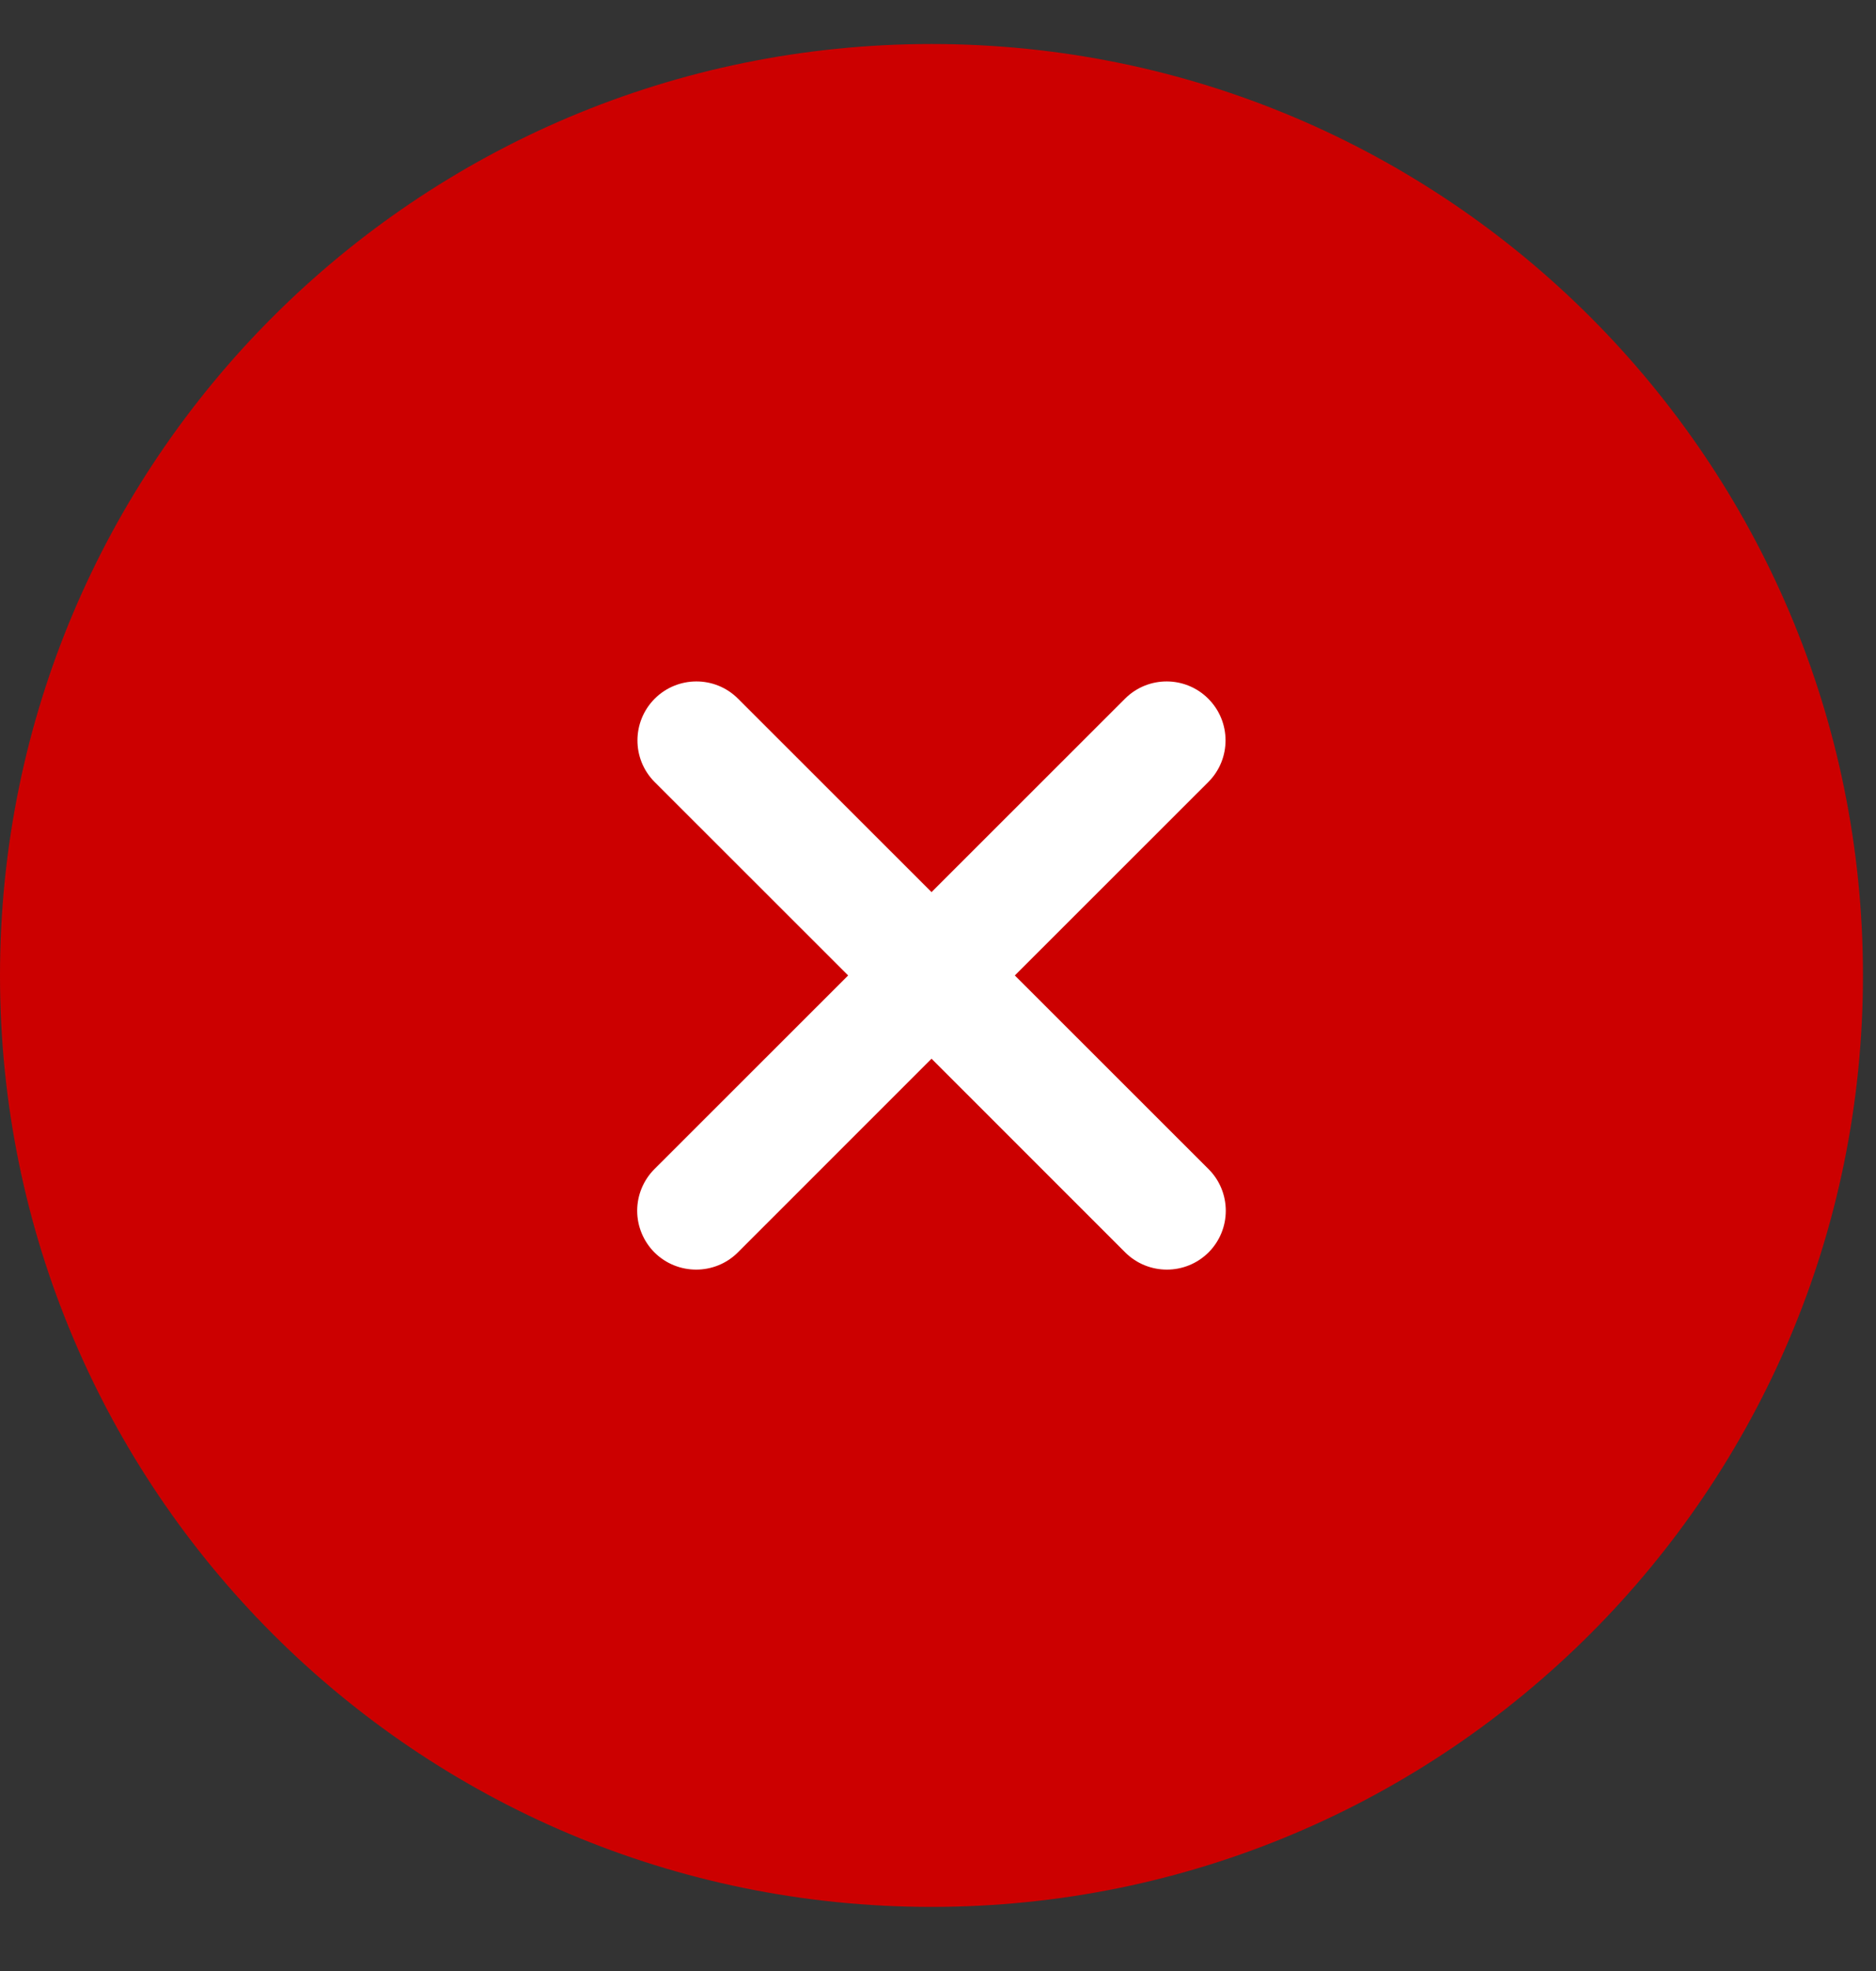
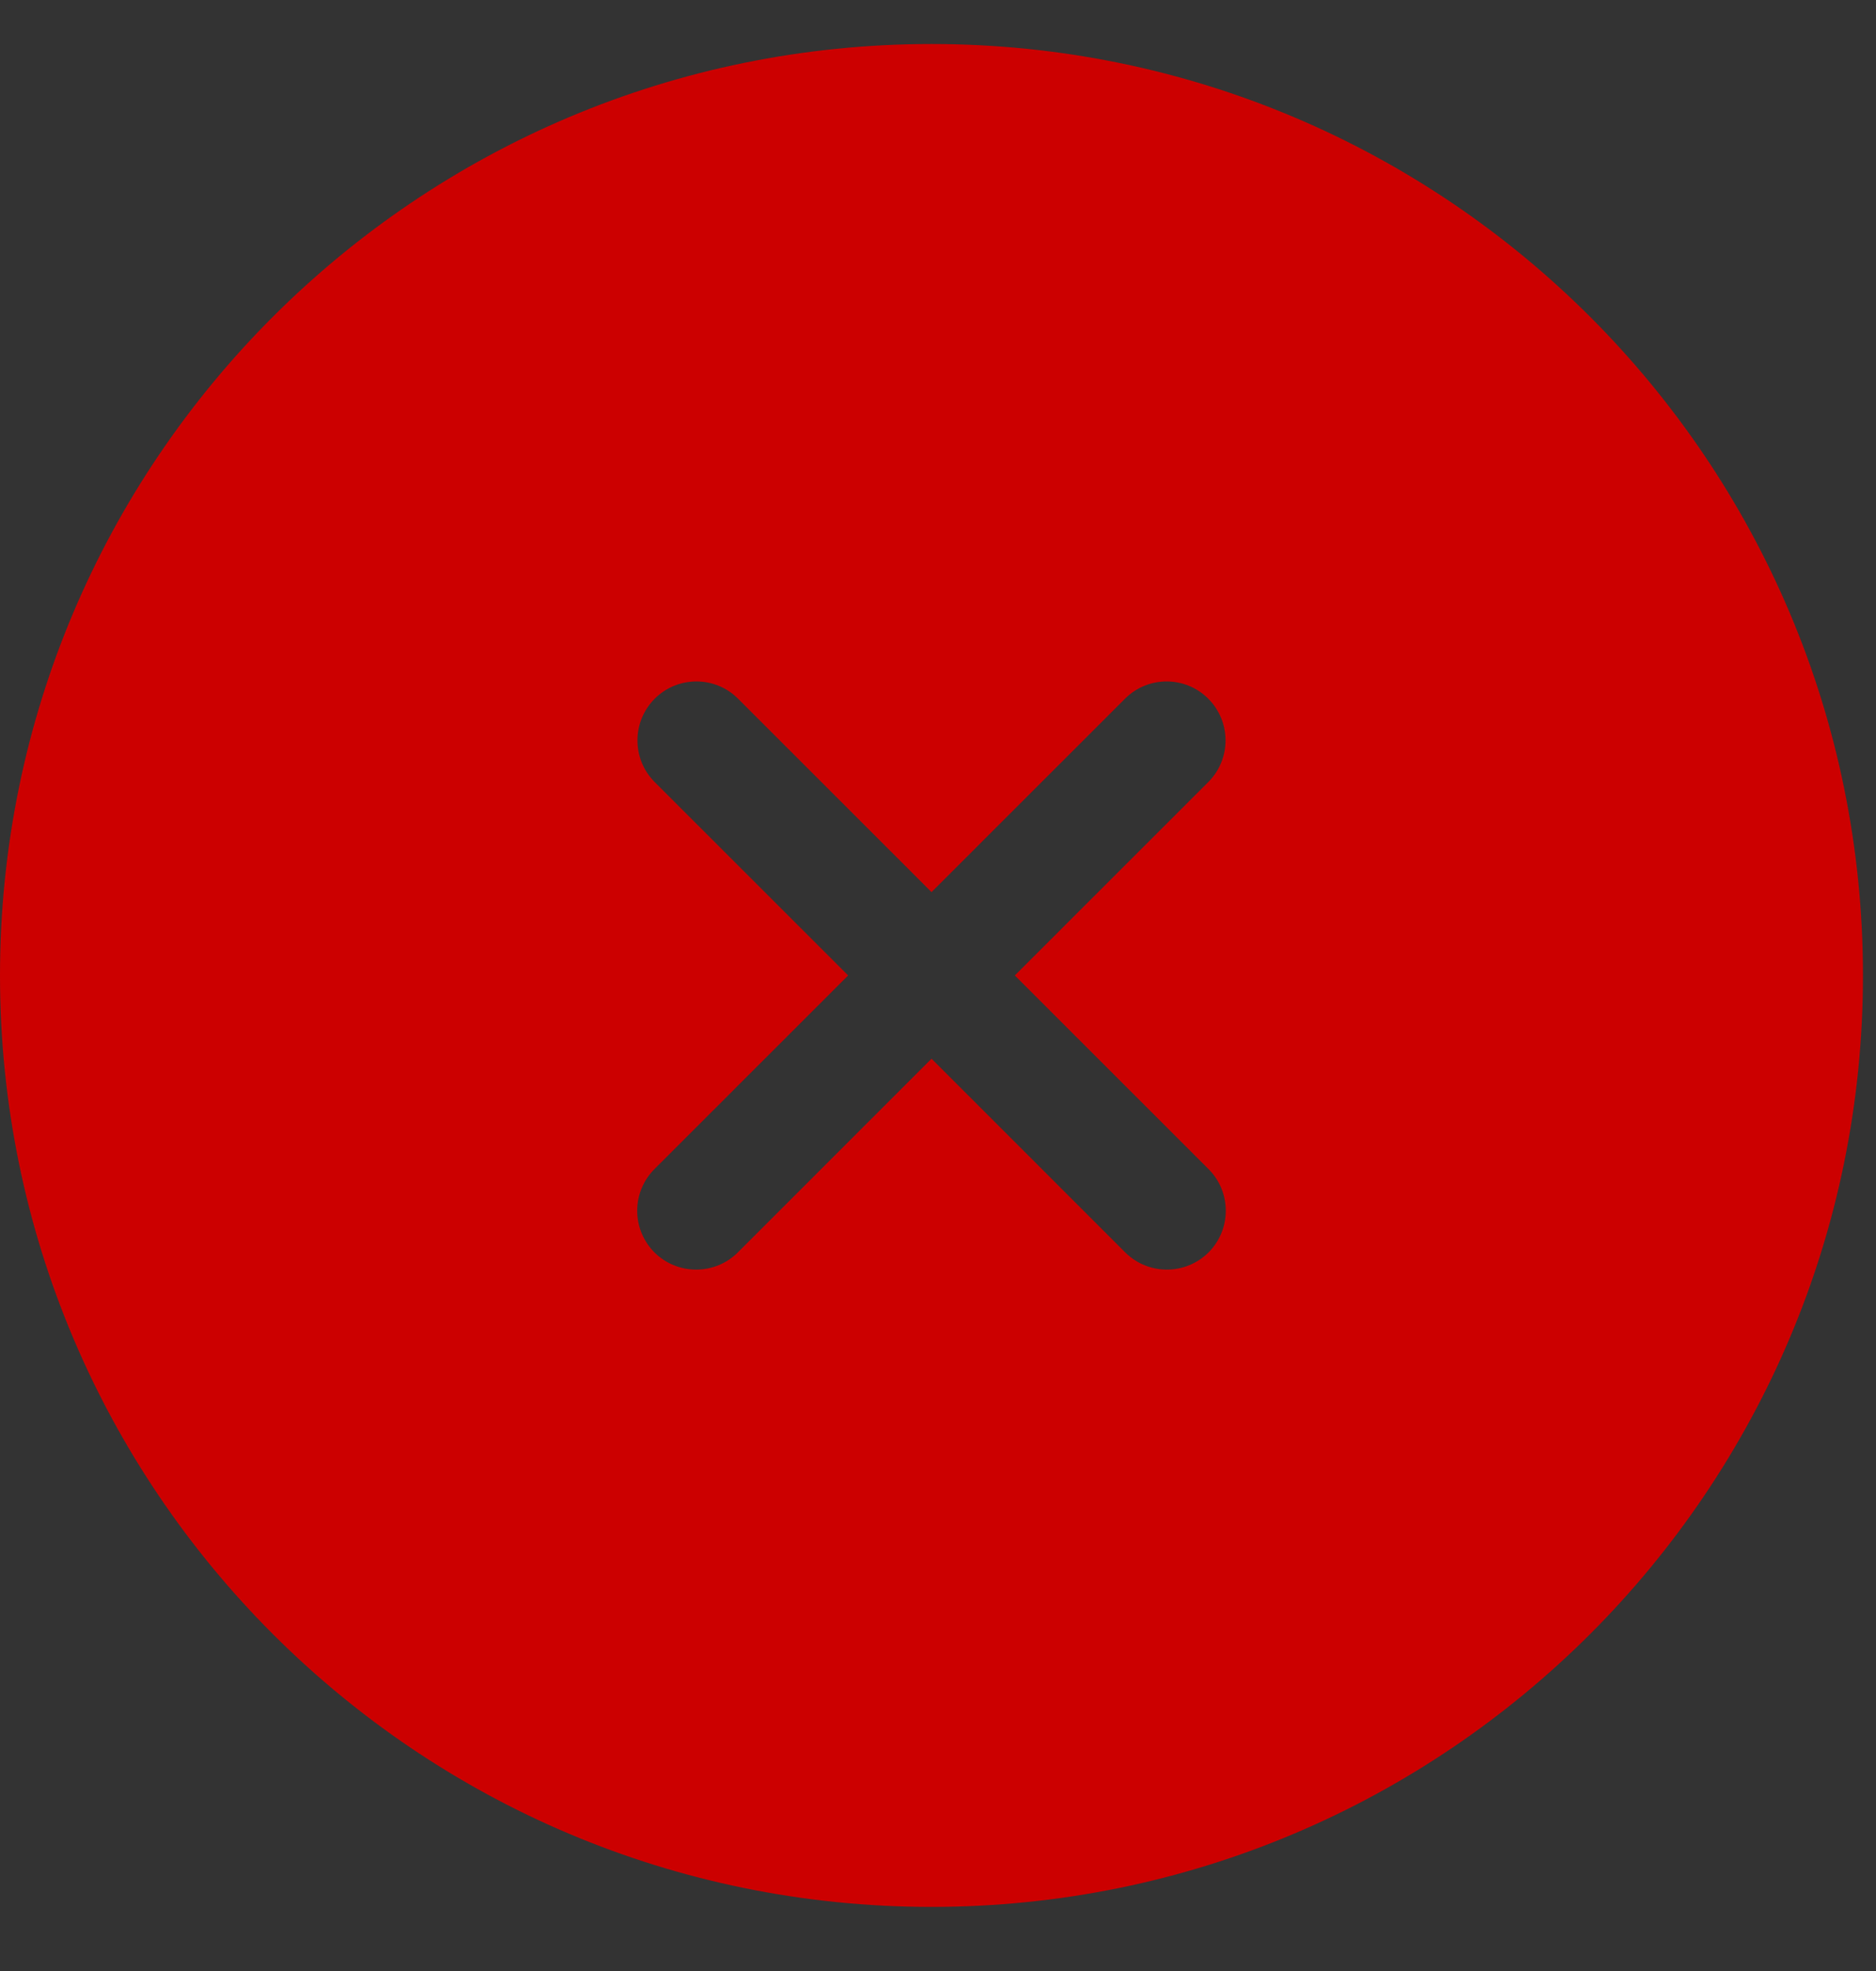
<svg xmlns="http://www.w3.org/2000/svg" width="20" height="21" viewBox="0 0 20 21" fill="none">
  <rect x="0" y="0" width="20" height="21" fill="#333333" stroke="none" />
-   <circle cx="10.029" cy="10.498" r="7.079" fill="white" />
  <path d="M9.931 0.469C4.446 0.469 0 4.912 0 10.393C0 15.873 4.446 20.317 9.931 20.317C15.415 20.317 19.861 15.873 19.861 10.393C19.861 4.912 15.415 0.469 9.931 0.469ZM12.884 12.456C13.002 12.573 13.068 12.733 13.068 12.9C13.068 13.067 13.002 13.226 12.884 13.344C12.638 13.588 12.242 13.588 11.996 13.344L9.931 11.28L7.866 13.344C7.621 13.588 7.223 13.588 6.977 13.344C6.86 13.226 6.793 13.067 6.793 12.9C6.793 12.733 6.86 12.573 6.977 12.456L9.042 10.393L6.977 8.33C6.734 8.084 6.736 7.689 6.98 7.444C7.225 7.2 7.621 7.199 7.866 7.442L9.931 9.505L11.996 7.442C12.241 7.199 12.637 7.2 12.881 7.444C13.126 7.689 13.127 8.084 12.884 8.33L10.819 10.393L12.884 12.456Z" fill="#CC0000" />
</svg>